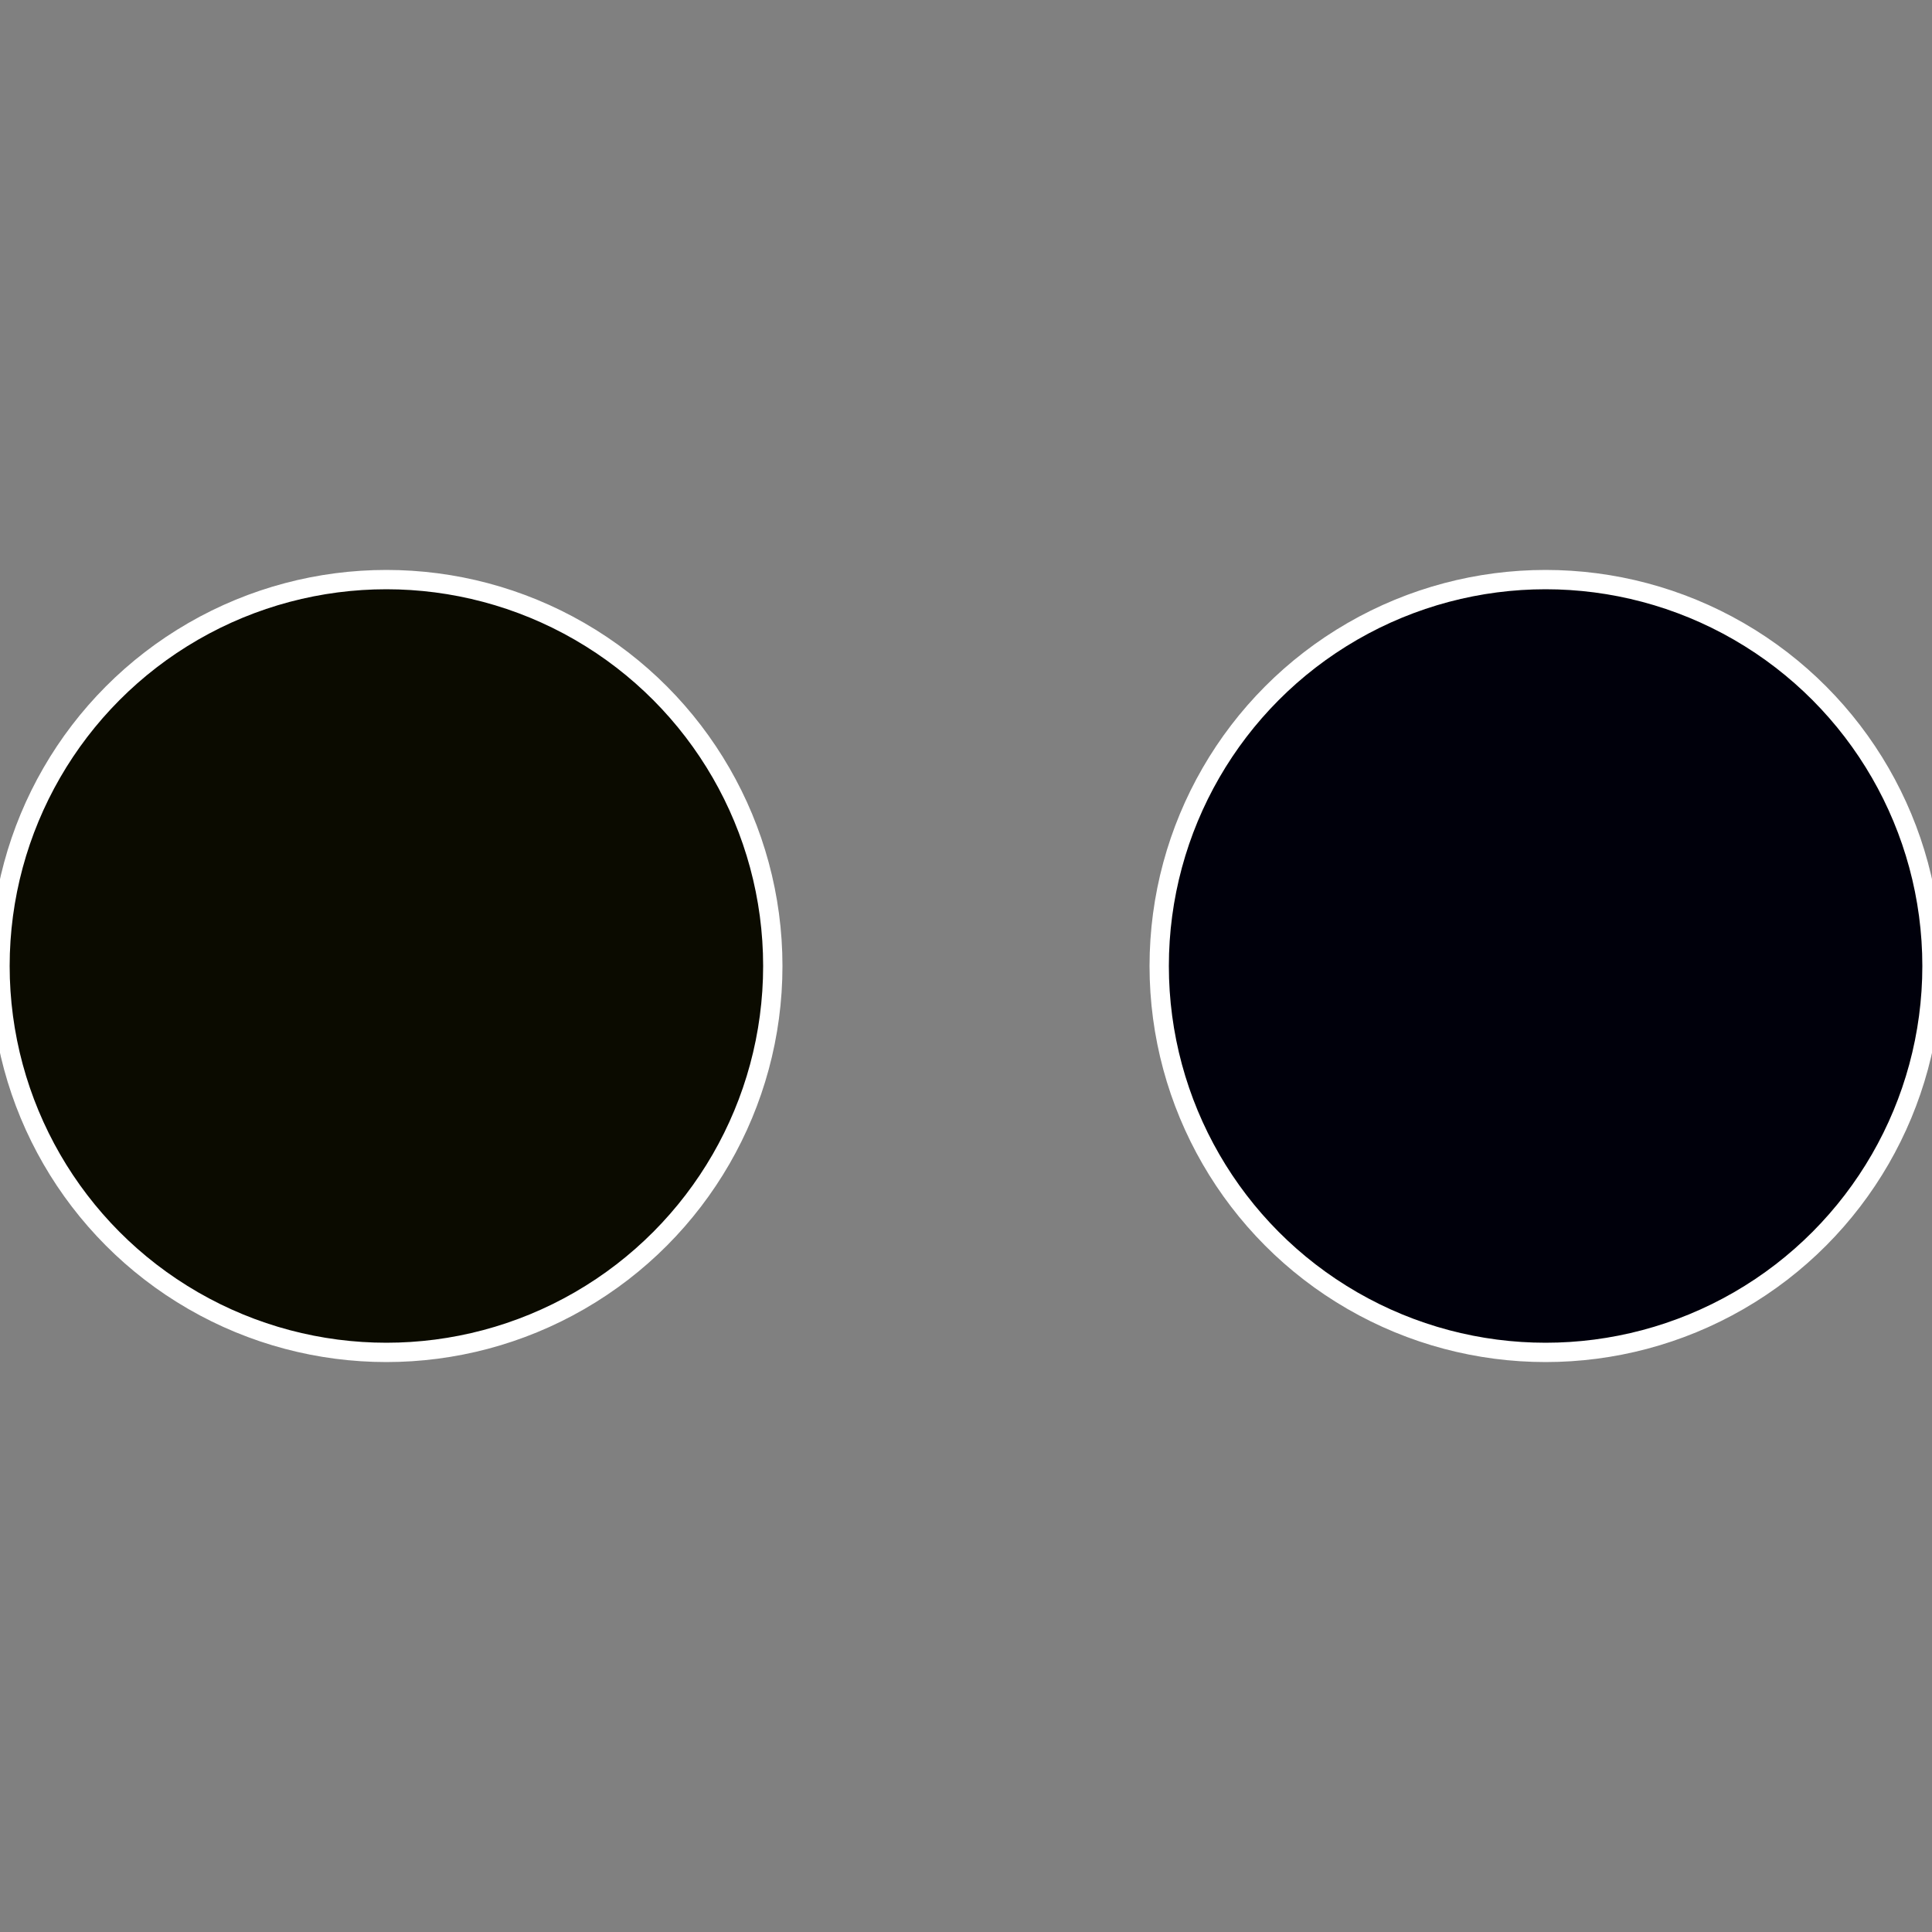
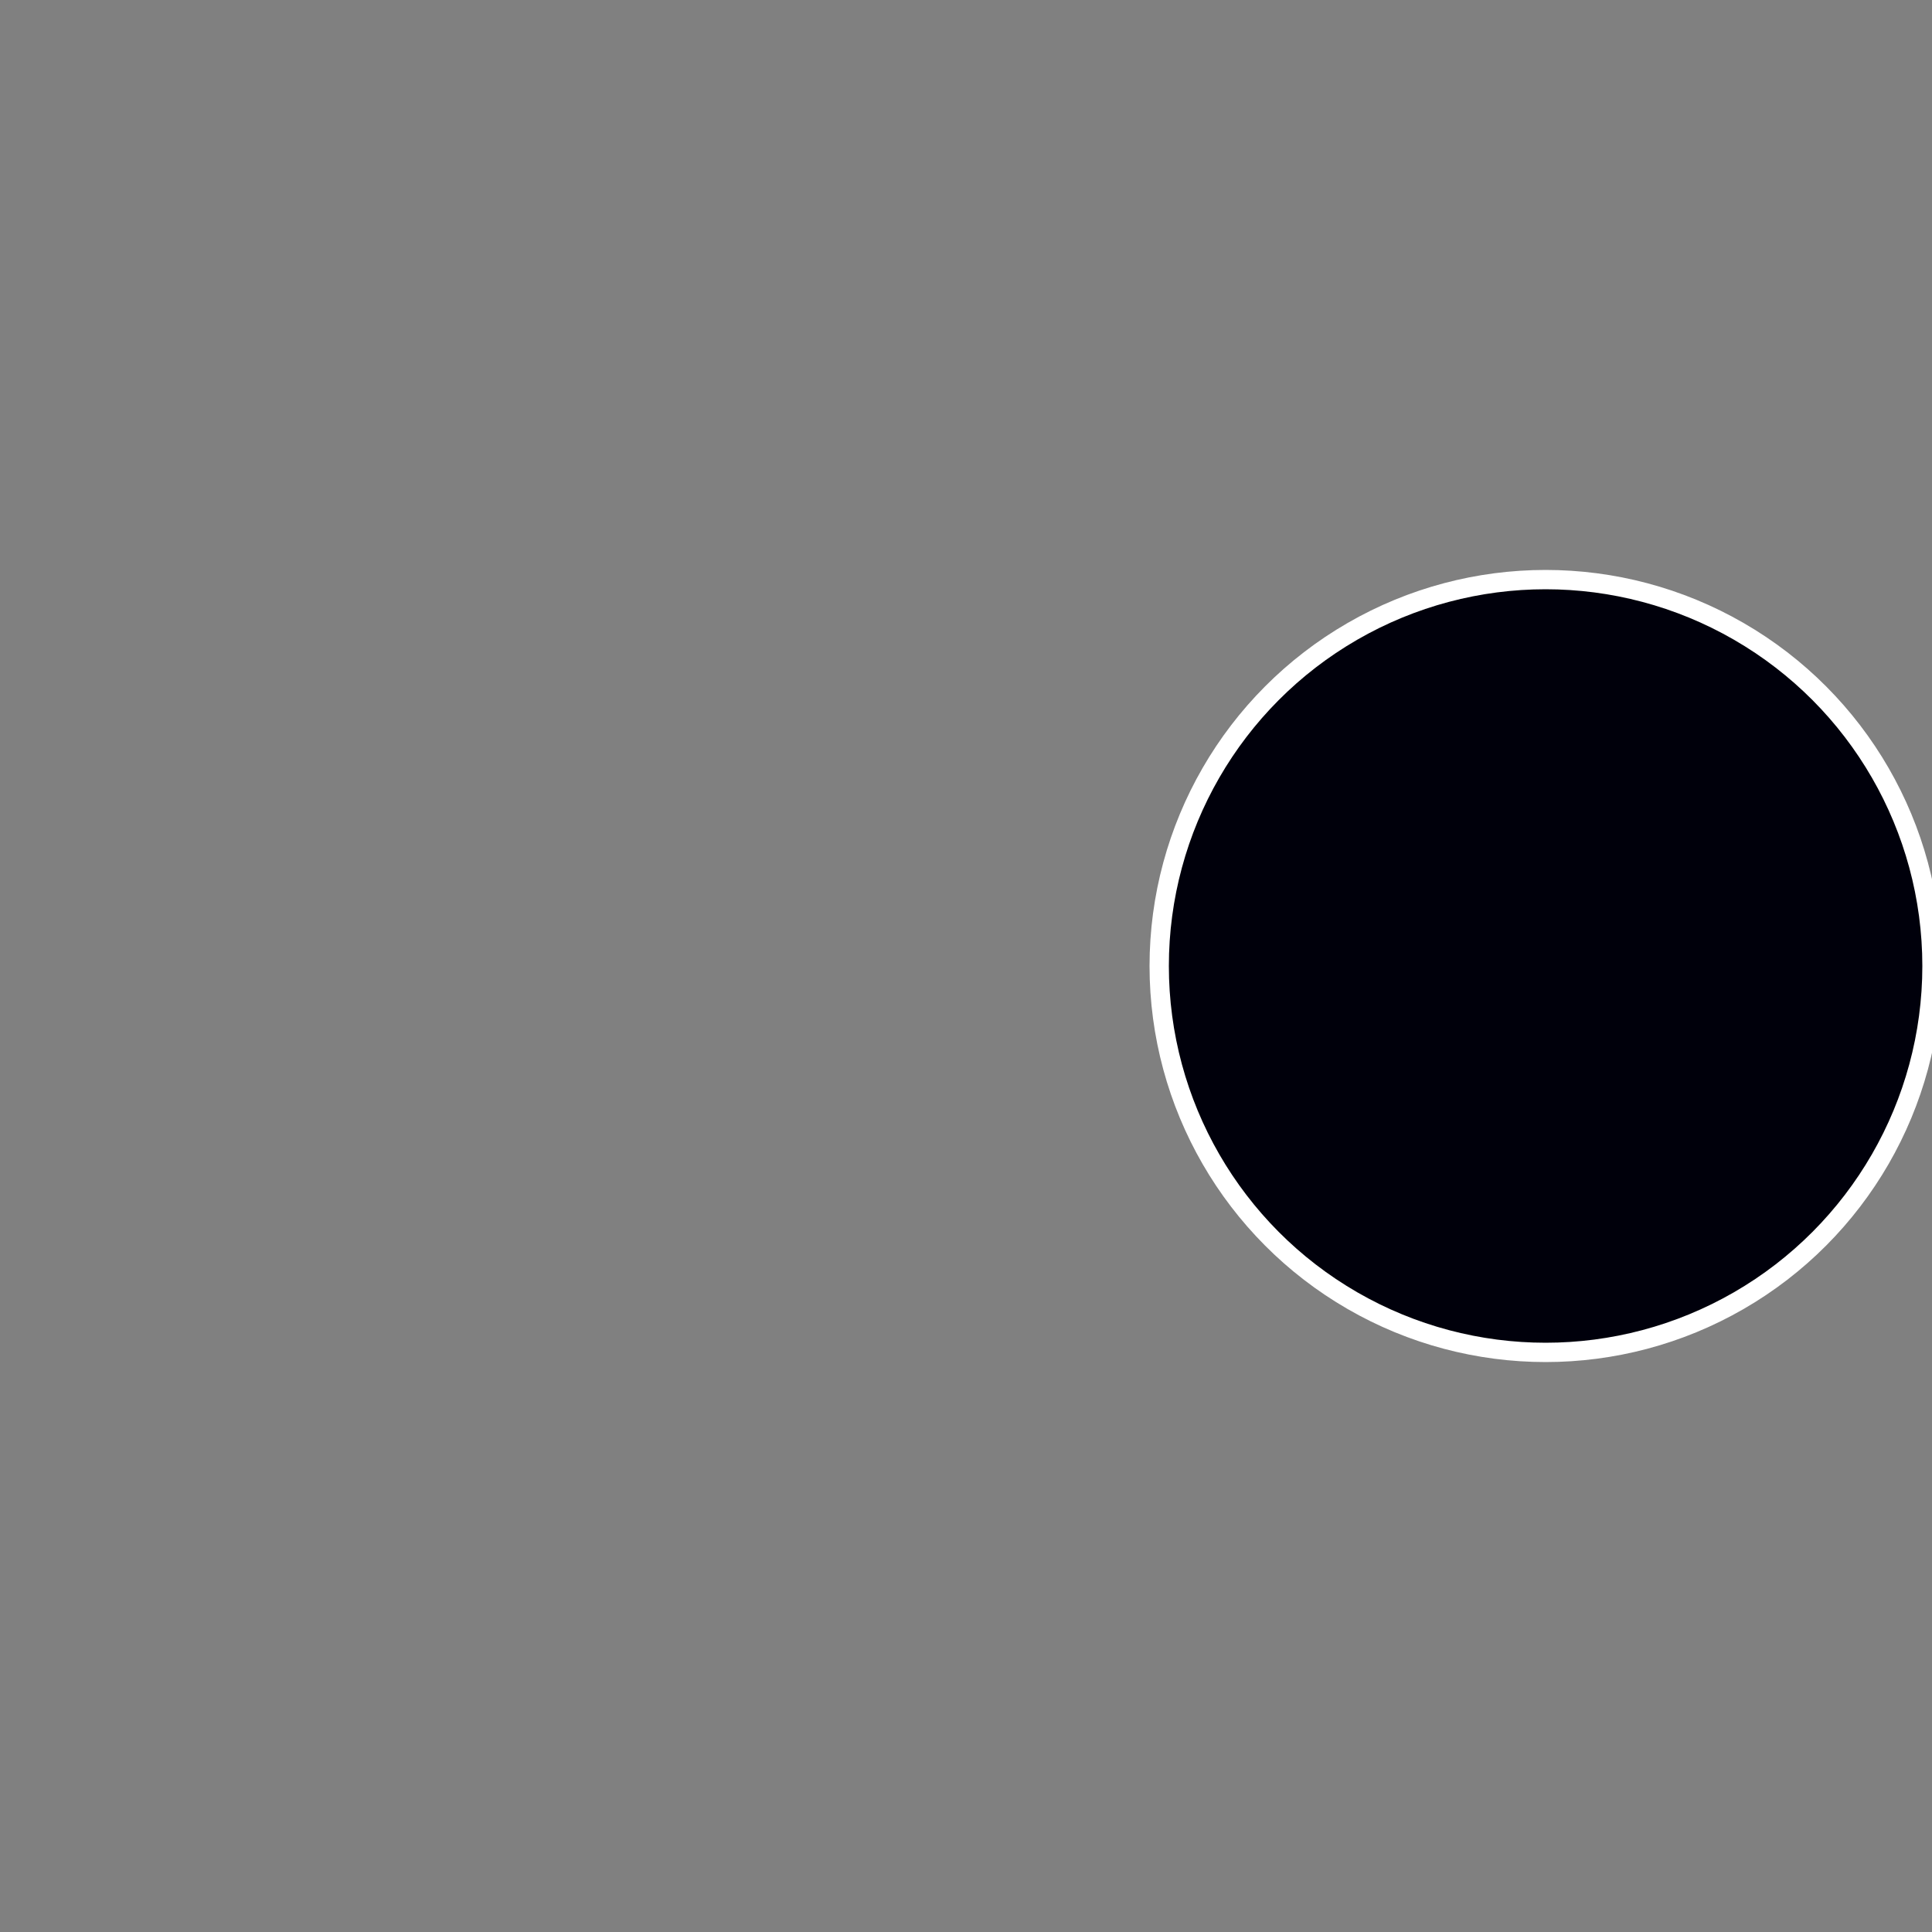
<svg xmlns="http://www.w3.org/2000/svg" width="500" height="500" viewBox="-1 -1 2 2">
  <rect x="-1" y="-1" width="2" height="2" fill="#808080" stroke="none" />
  <circle cx="0.6" cy="0" r="0.4" fill="#00000b" stroke="#fff" stroke-width="1%" />
-   <circle cx="-0.6" cy="7.3478807948841E-17" r="0.4" fill="#0b0b00" stroke="#fff" stroke-width="1%" />
</svg>